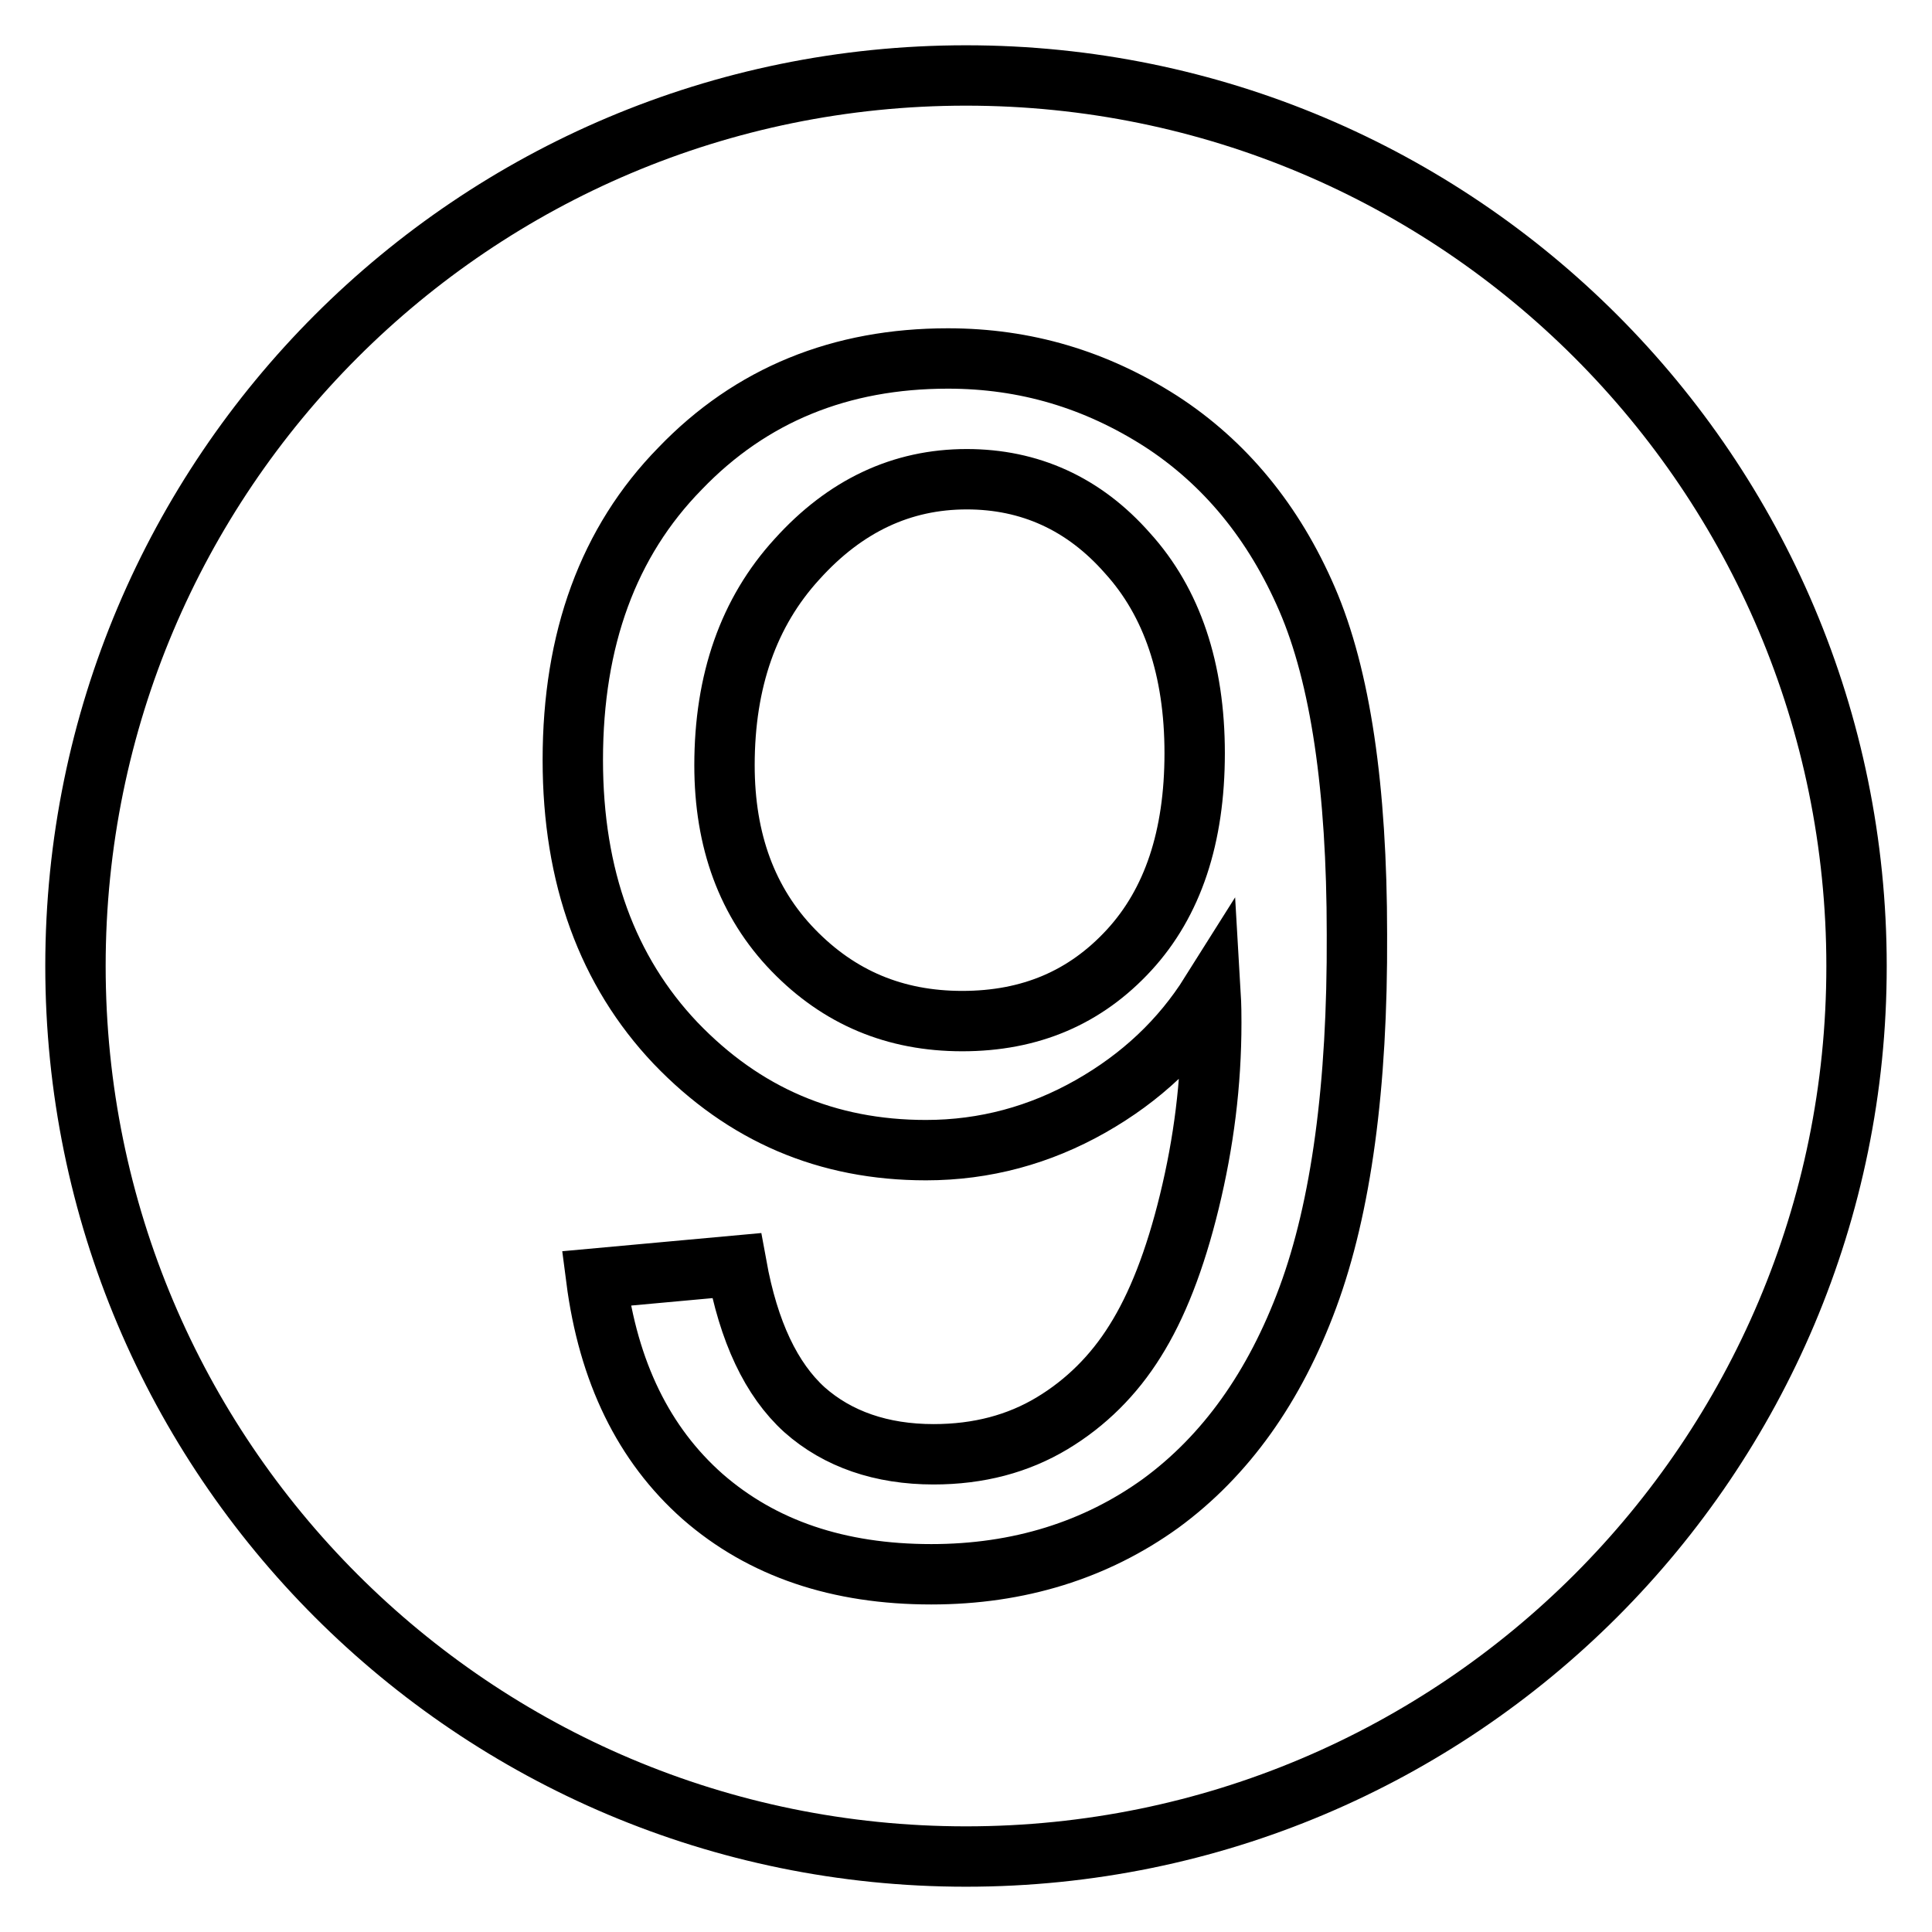
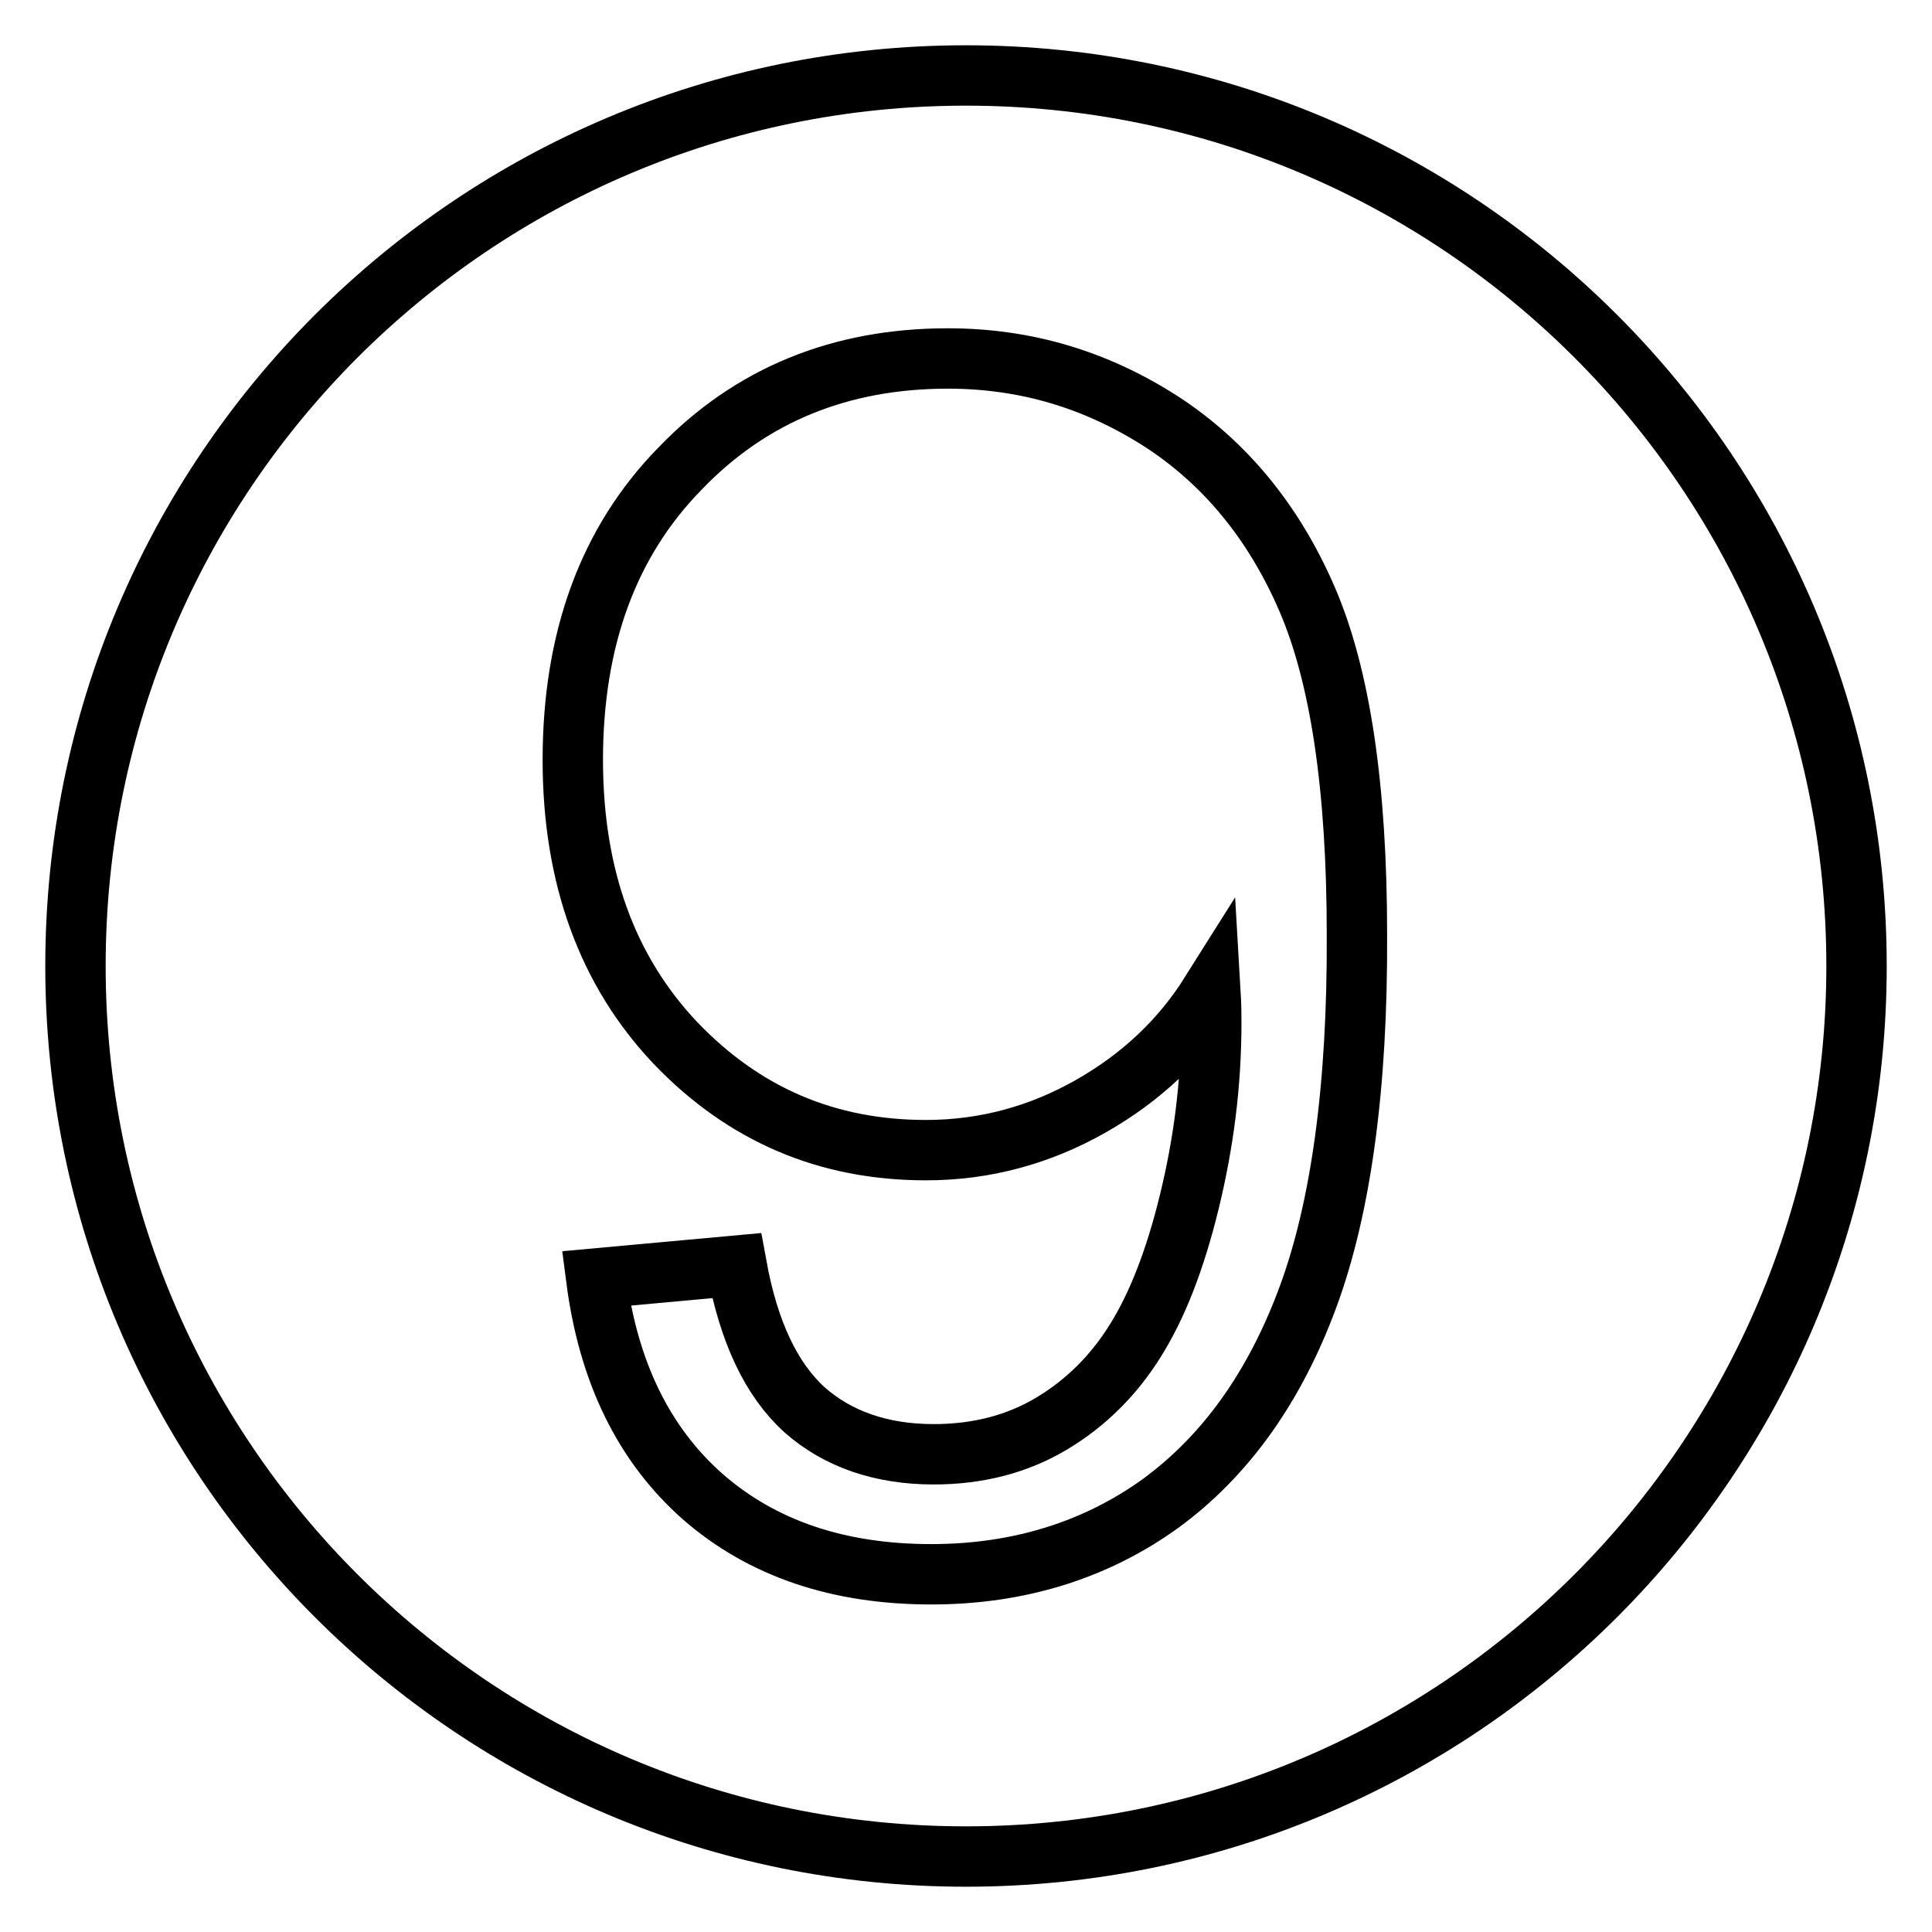
<svg xmlns="http://www.w3.org/2000/svg" version="1.1" x="0px" y="0px" viewBox="0 0 256 256" enable-background="new 0 0 256 256" xml:space="preserve">
  <g>
    <path stroke-width="8" fill-opacity="0" stroke="#000000" d="M128,10C62.8,10,10,62.8,10,128c0,65.2,52.8,118,118,118s118-52.8,118-118C246,62.8,193.2,10,128,10z  M173.3,171.9c-4.4,11.9-10.9,21-19.5,27.3c-8.6,6.2-18.8,9.4-30.4,9.4c-12.3,0-22.4-3.4-30.3-10.3c-7.8-6.9-12.5-16.5-14.1-28.9 l18.6-1.7c1.6,8.8,4.6,15.1,9,19.1c4.4,3.9,10.2,5.9,17.1,5.9c6,0,11.2-1.4,15.7-4.1c4.5-2.7,8.2-6.4,11-10.9 c2.9-4.6,5.3-10.7,7.2-18.5c1.9-7.8,2.9-15.6,2.9-23.7c0-0.9,0-2.2-0.1-3.9c-3.9,6.2-9.2,11.2-15.9,15c-6.7,3.8-14,5.8-21.8,5.8 c-13.1,0-24.1-4.7-33.2-14.2c-9-9.5-13.6-22-13.6-37.5c0-16,4.7-28.9,14.2-38.6c9.4-9.8,21.3-14.6,35.5-14.6 c10.3,0,19.6,2.8,28.2,8.3c8.5,5.5,15,13.4,19.4,23.6c4.4,10.2,6.6,25,6.6,44.4C179.9,143.9,177.7,160,173.3,171.9L173.3,171.9z" />
-     <path stroke-width="8" fill-opacity="0" stroke="#000000" d="M128.1,63.5c-8.6,0-16.1,3.5-22.5,10.6c-6.4,7-9.6,16.1-9.6,27.3c0,10,3,18.2,9.1,24.5 c6.1,6.3,13.5,9.4,22.4,9.4c9,0,16.3-3.1,22.1-9.4c5.8-6.3,8.7-15,8.7-26.1c0-11.1-3-20-8.9-26.5C143.6,66.7,136.4,63.5,128.1,63.5 z" />
  </g>
</svg>